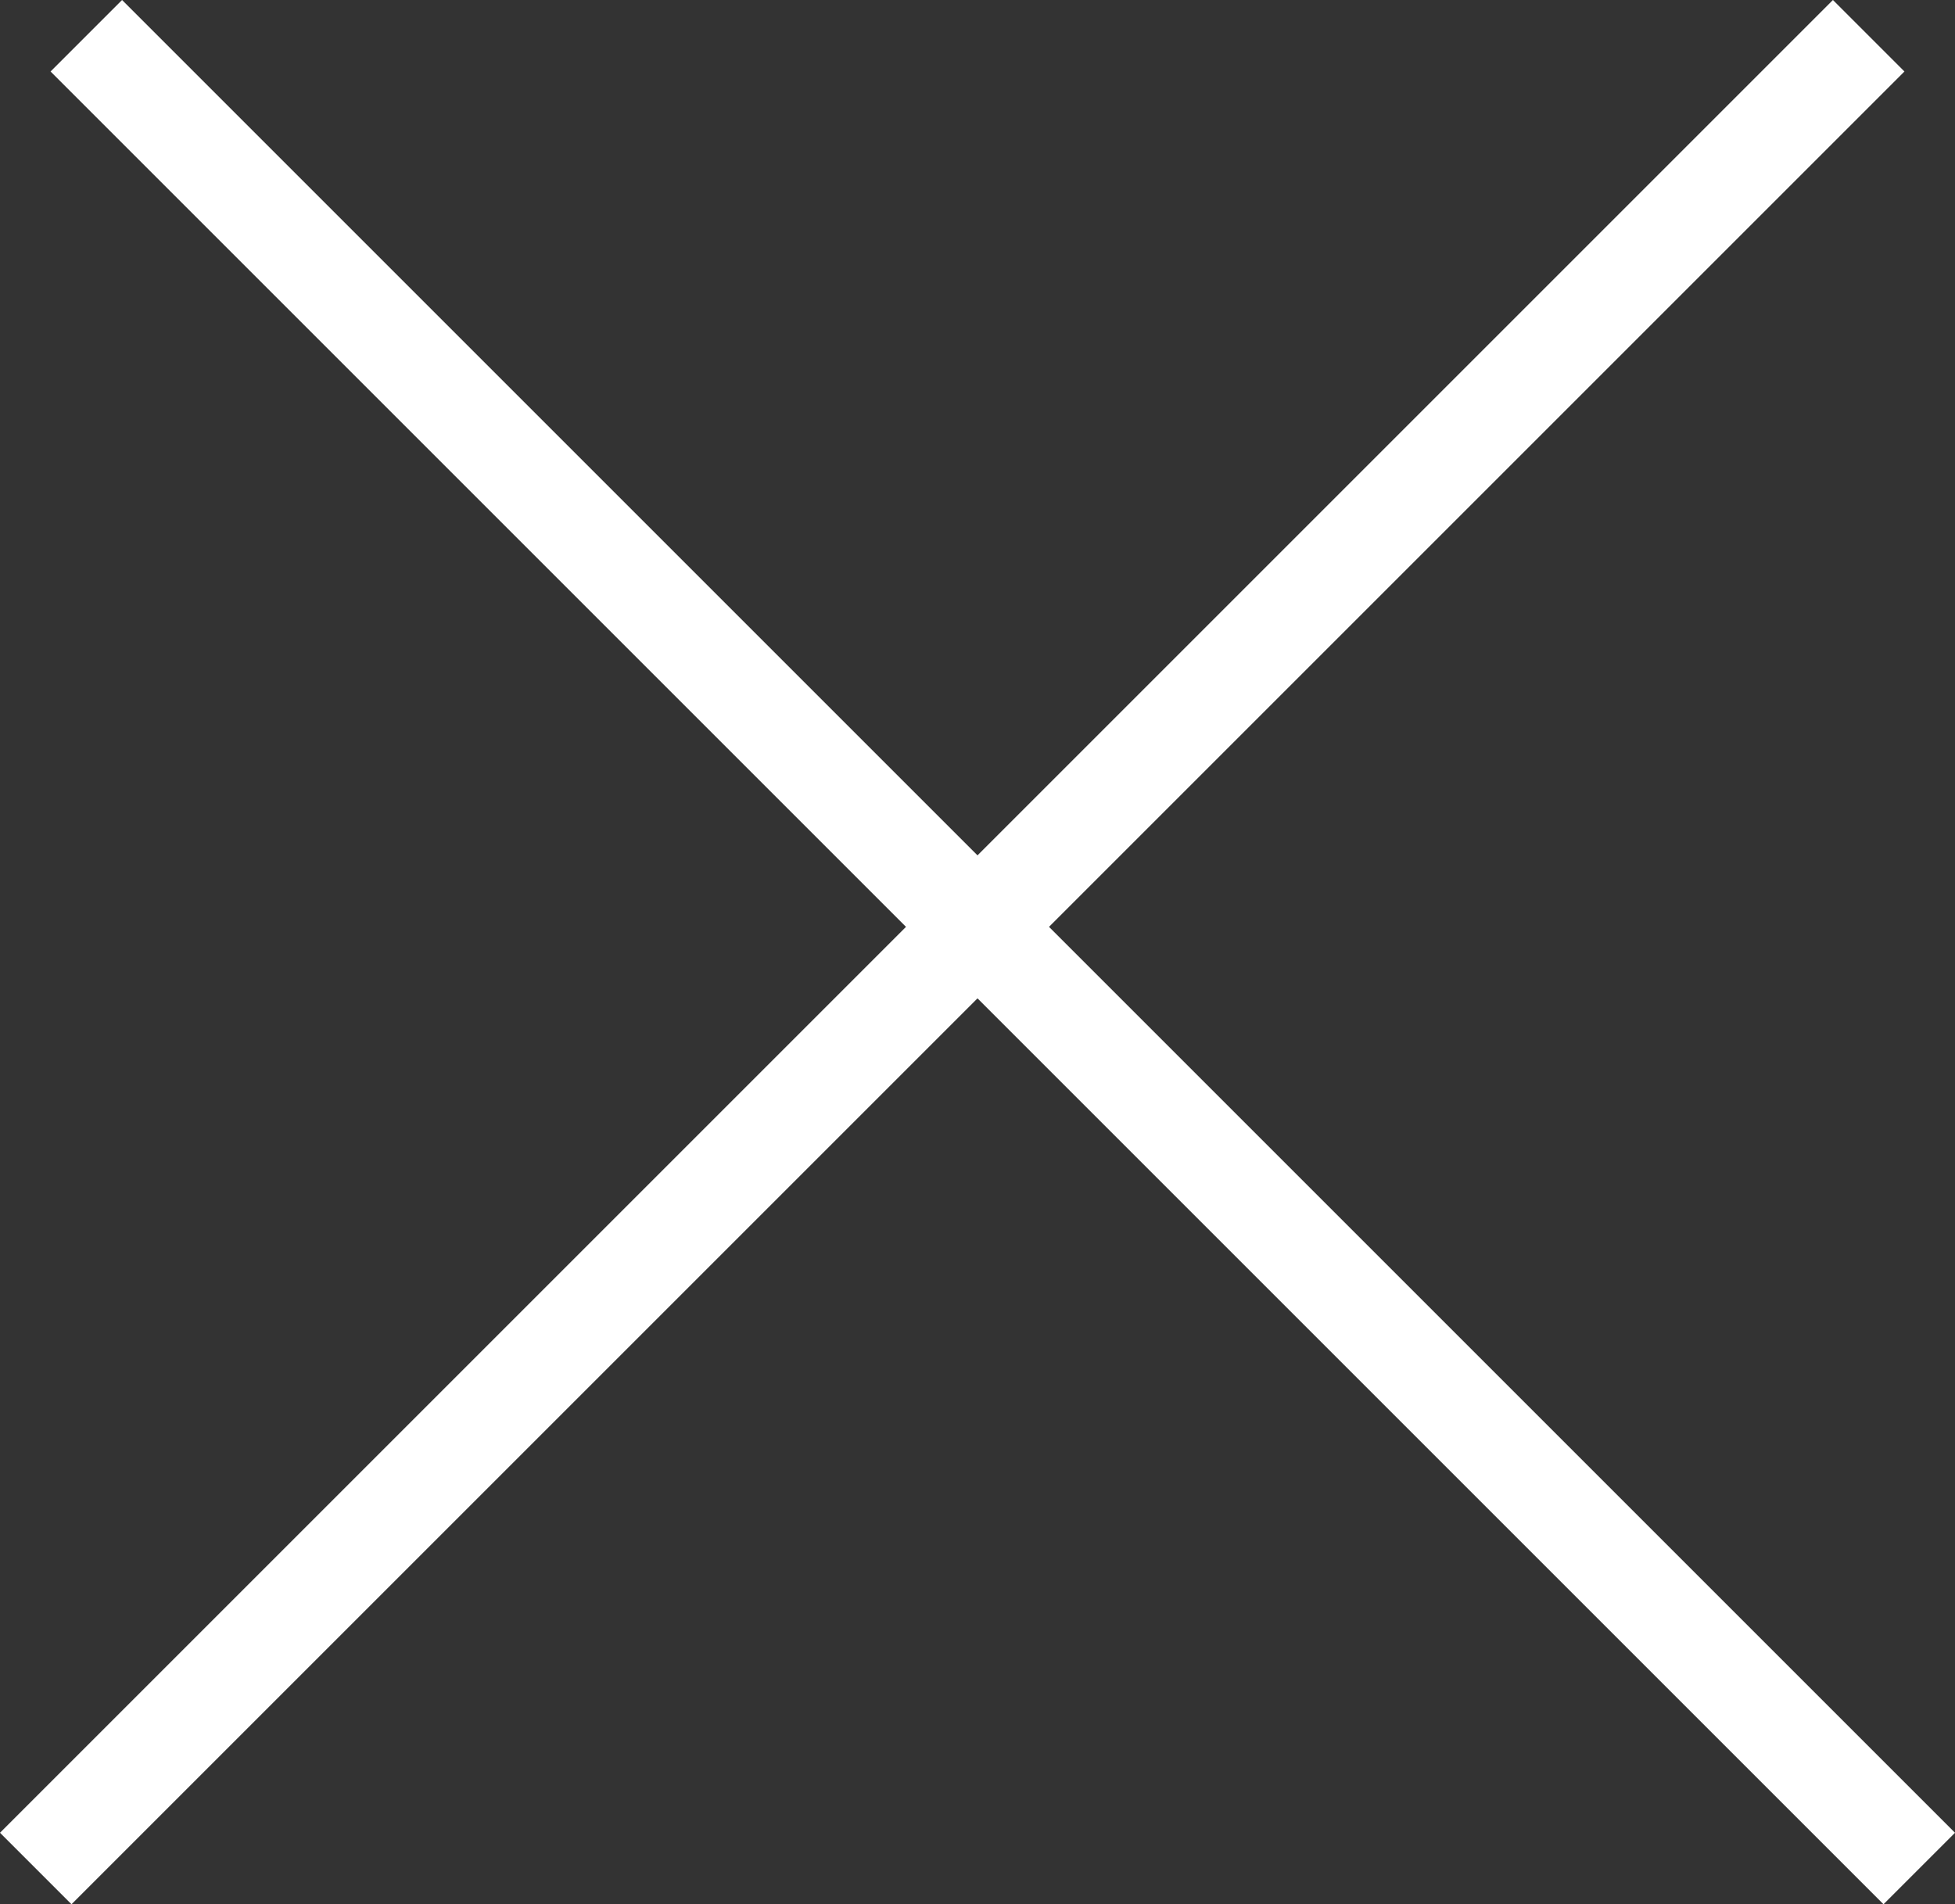
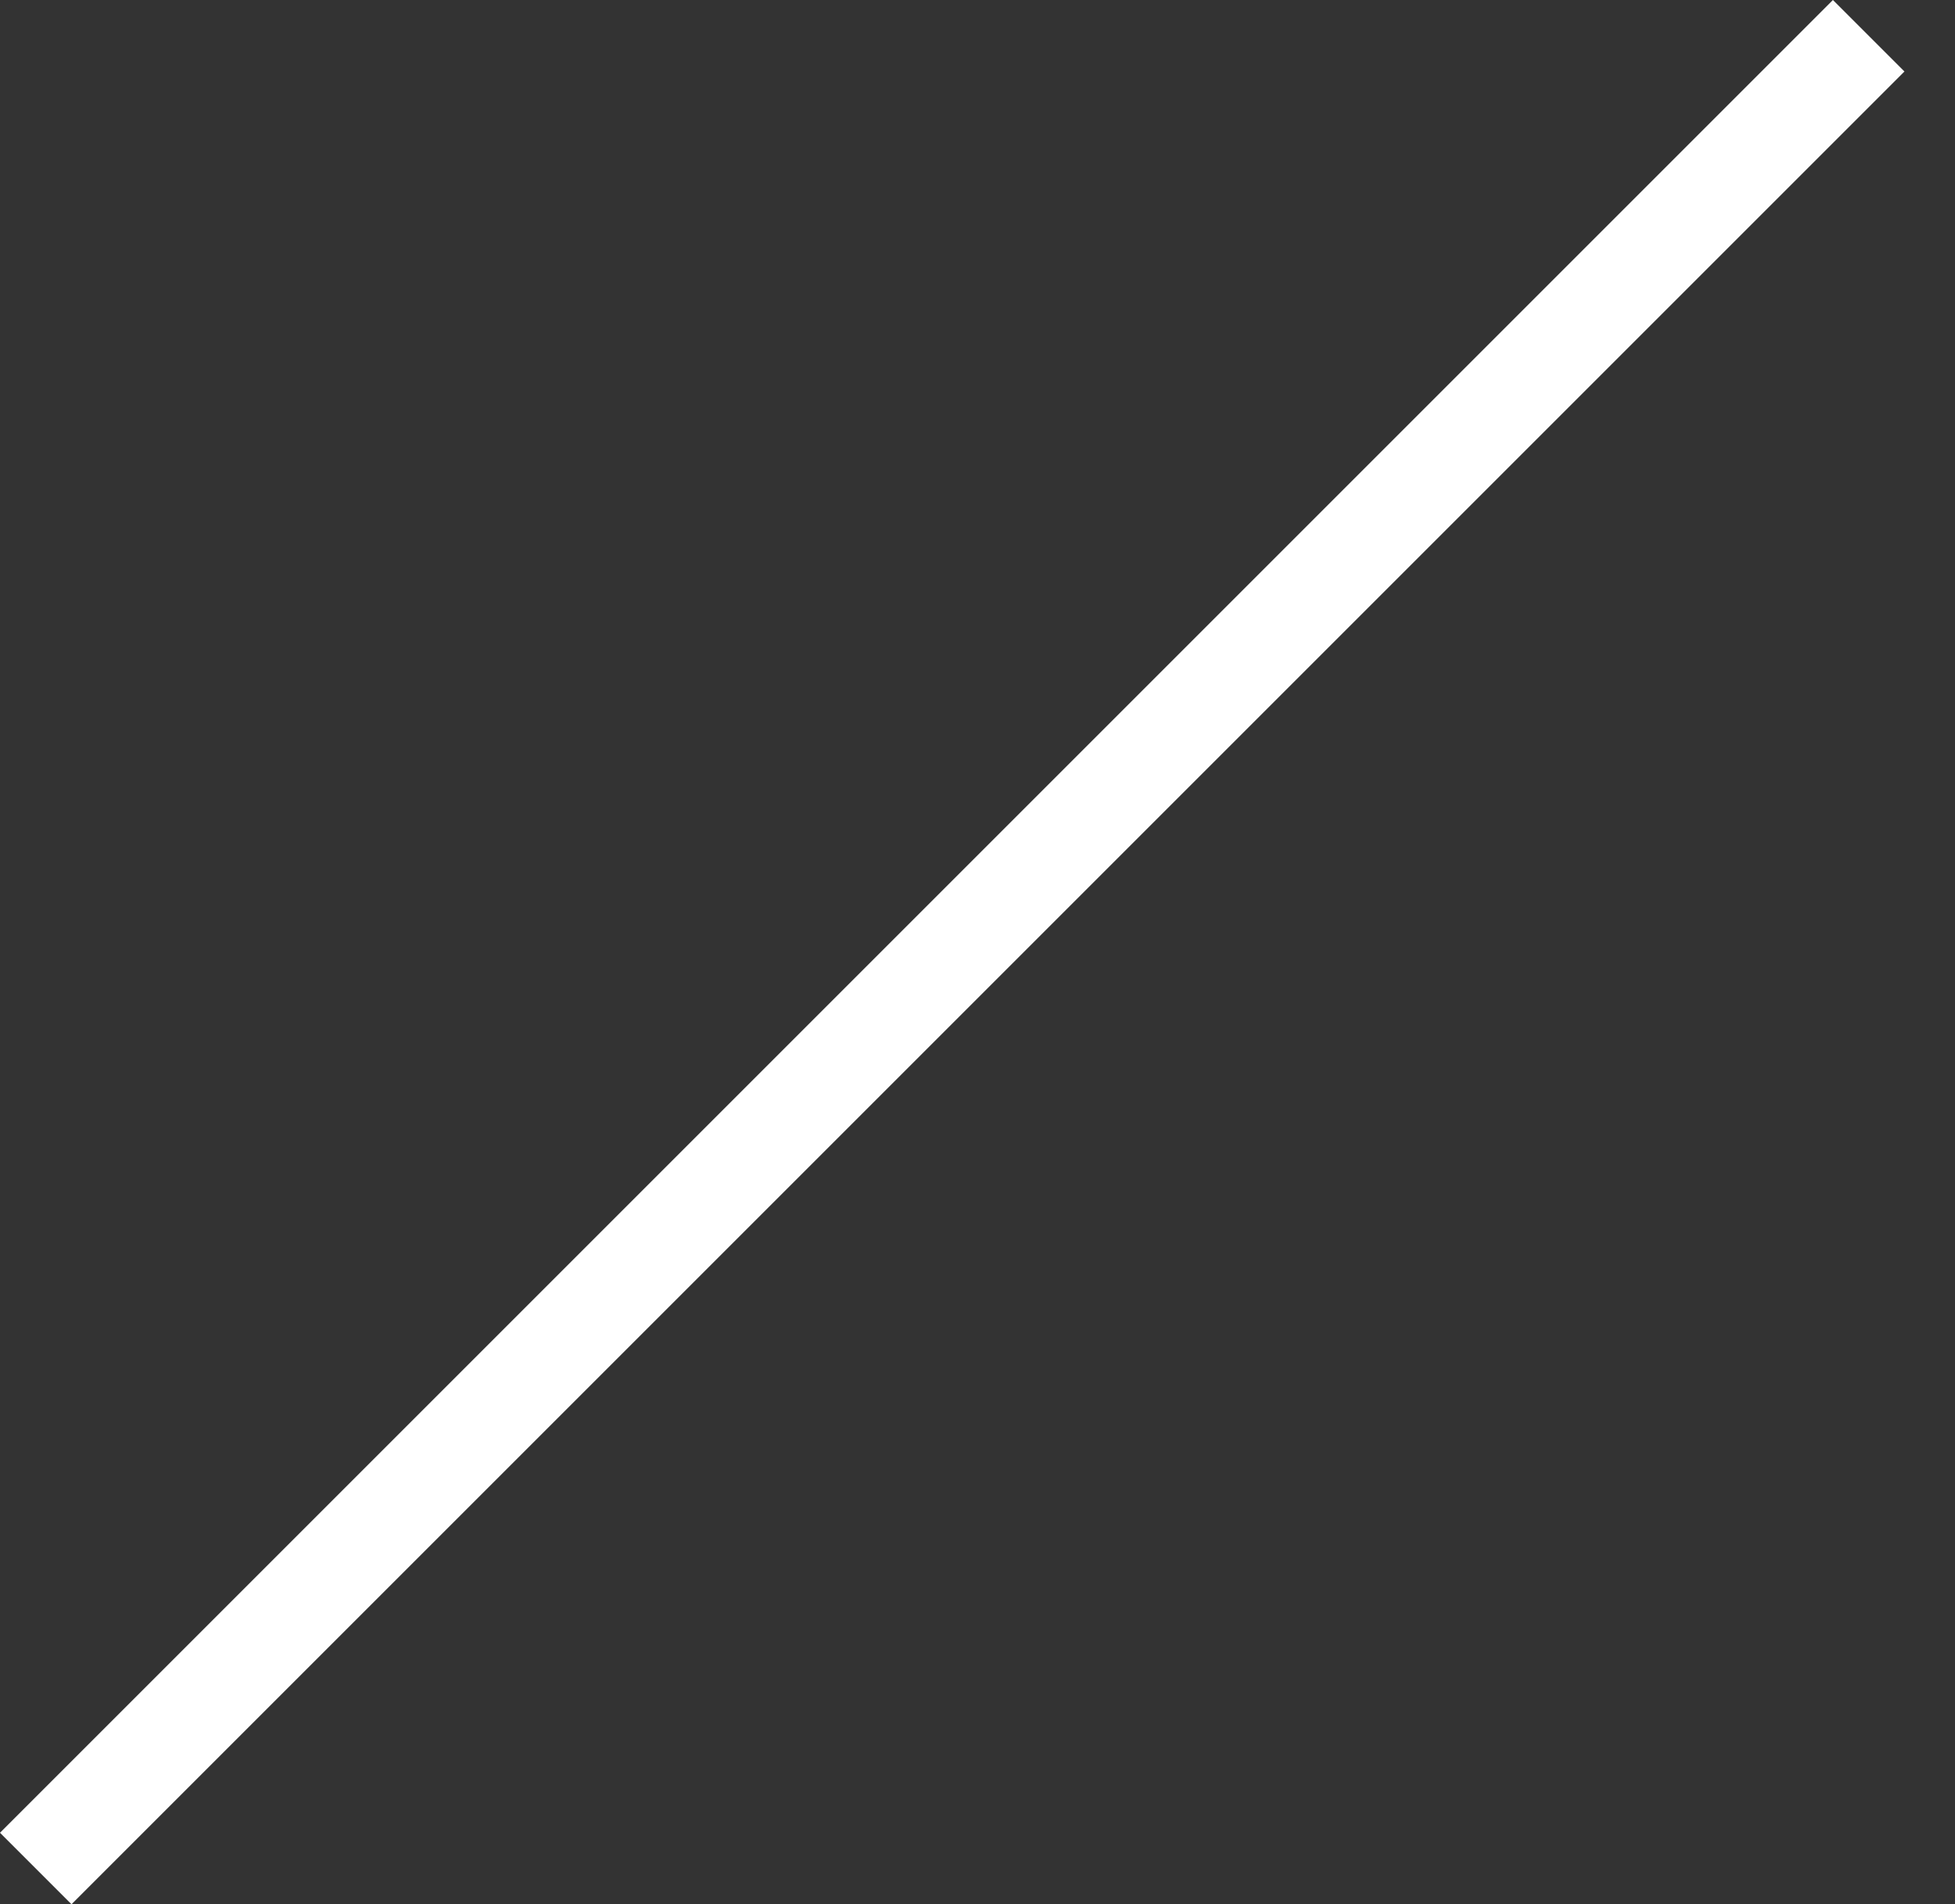
<svg xmlns="http://www.w3.org/2000/svg" width="77.328" height="75.328" viewBox="0 0 77.328 75.328">
  <rect x="0" y="0" width="77.328" height="75.328" fill="#333333" stroke="none" />
  <g id="Groupe_367" data-name="Groupe 367" transform="translate(-1729.086 -10.586)">
    <g id="Groupe_52" data-name="Groupe 52">
      <line id="Ligne_4" data-name="Ligne 4" x1="72.5" y2="72.5" transform="translate(1730.5 12)" fill="none" stroke="#fff" stroke-width="4" />
    </g>
    <g id="Groupe_67" data-name="Groupe 67" transform="translate(1817 -1718.5) rotate(90)">
-       <line id="Ligne_4-2" data-name="Ligne 4" x1="72.5" y2="72.5" transform="translate(1730.5 12)" fill="none" stroke="#fff" stroke-width="4" />
-     </g>
+       </g>
  </g>
</svg>